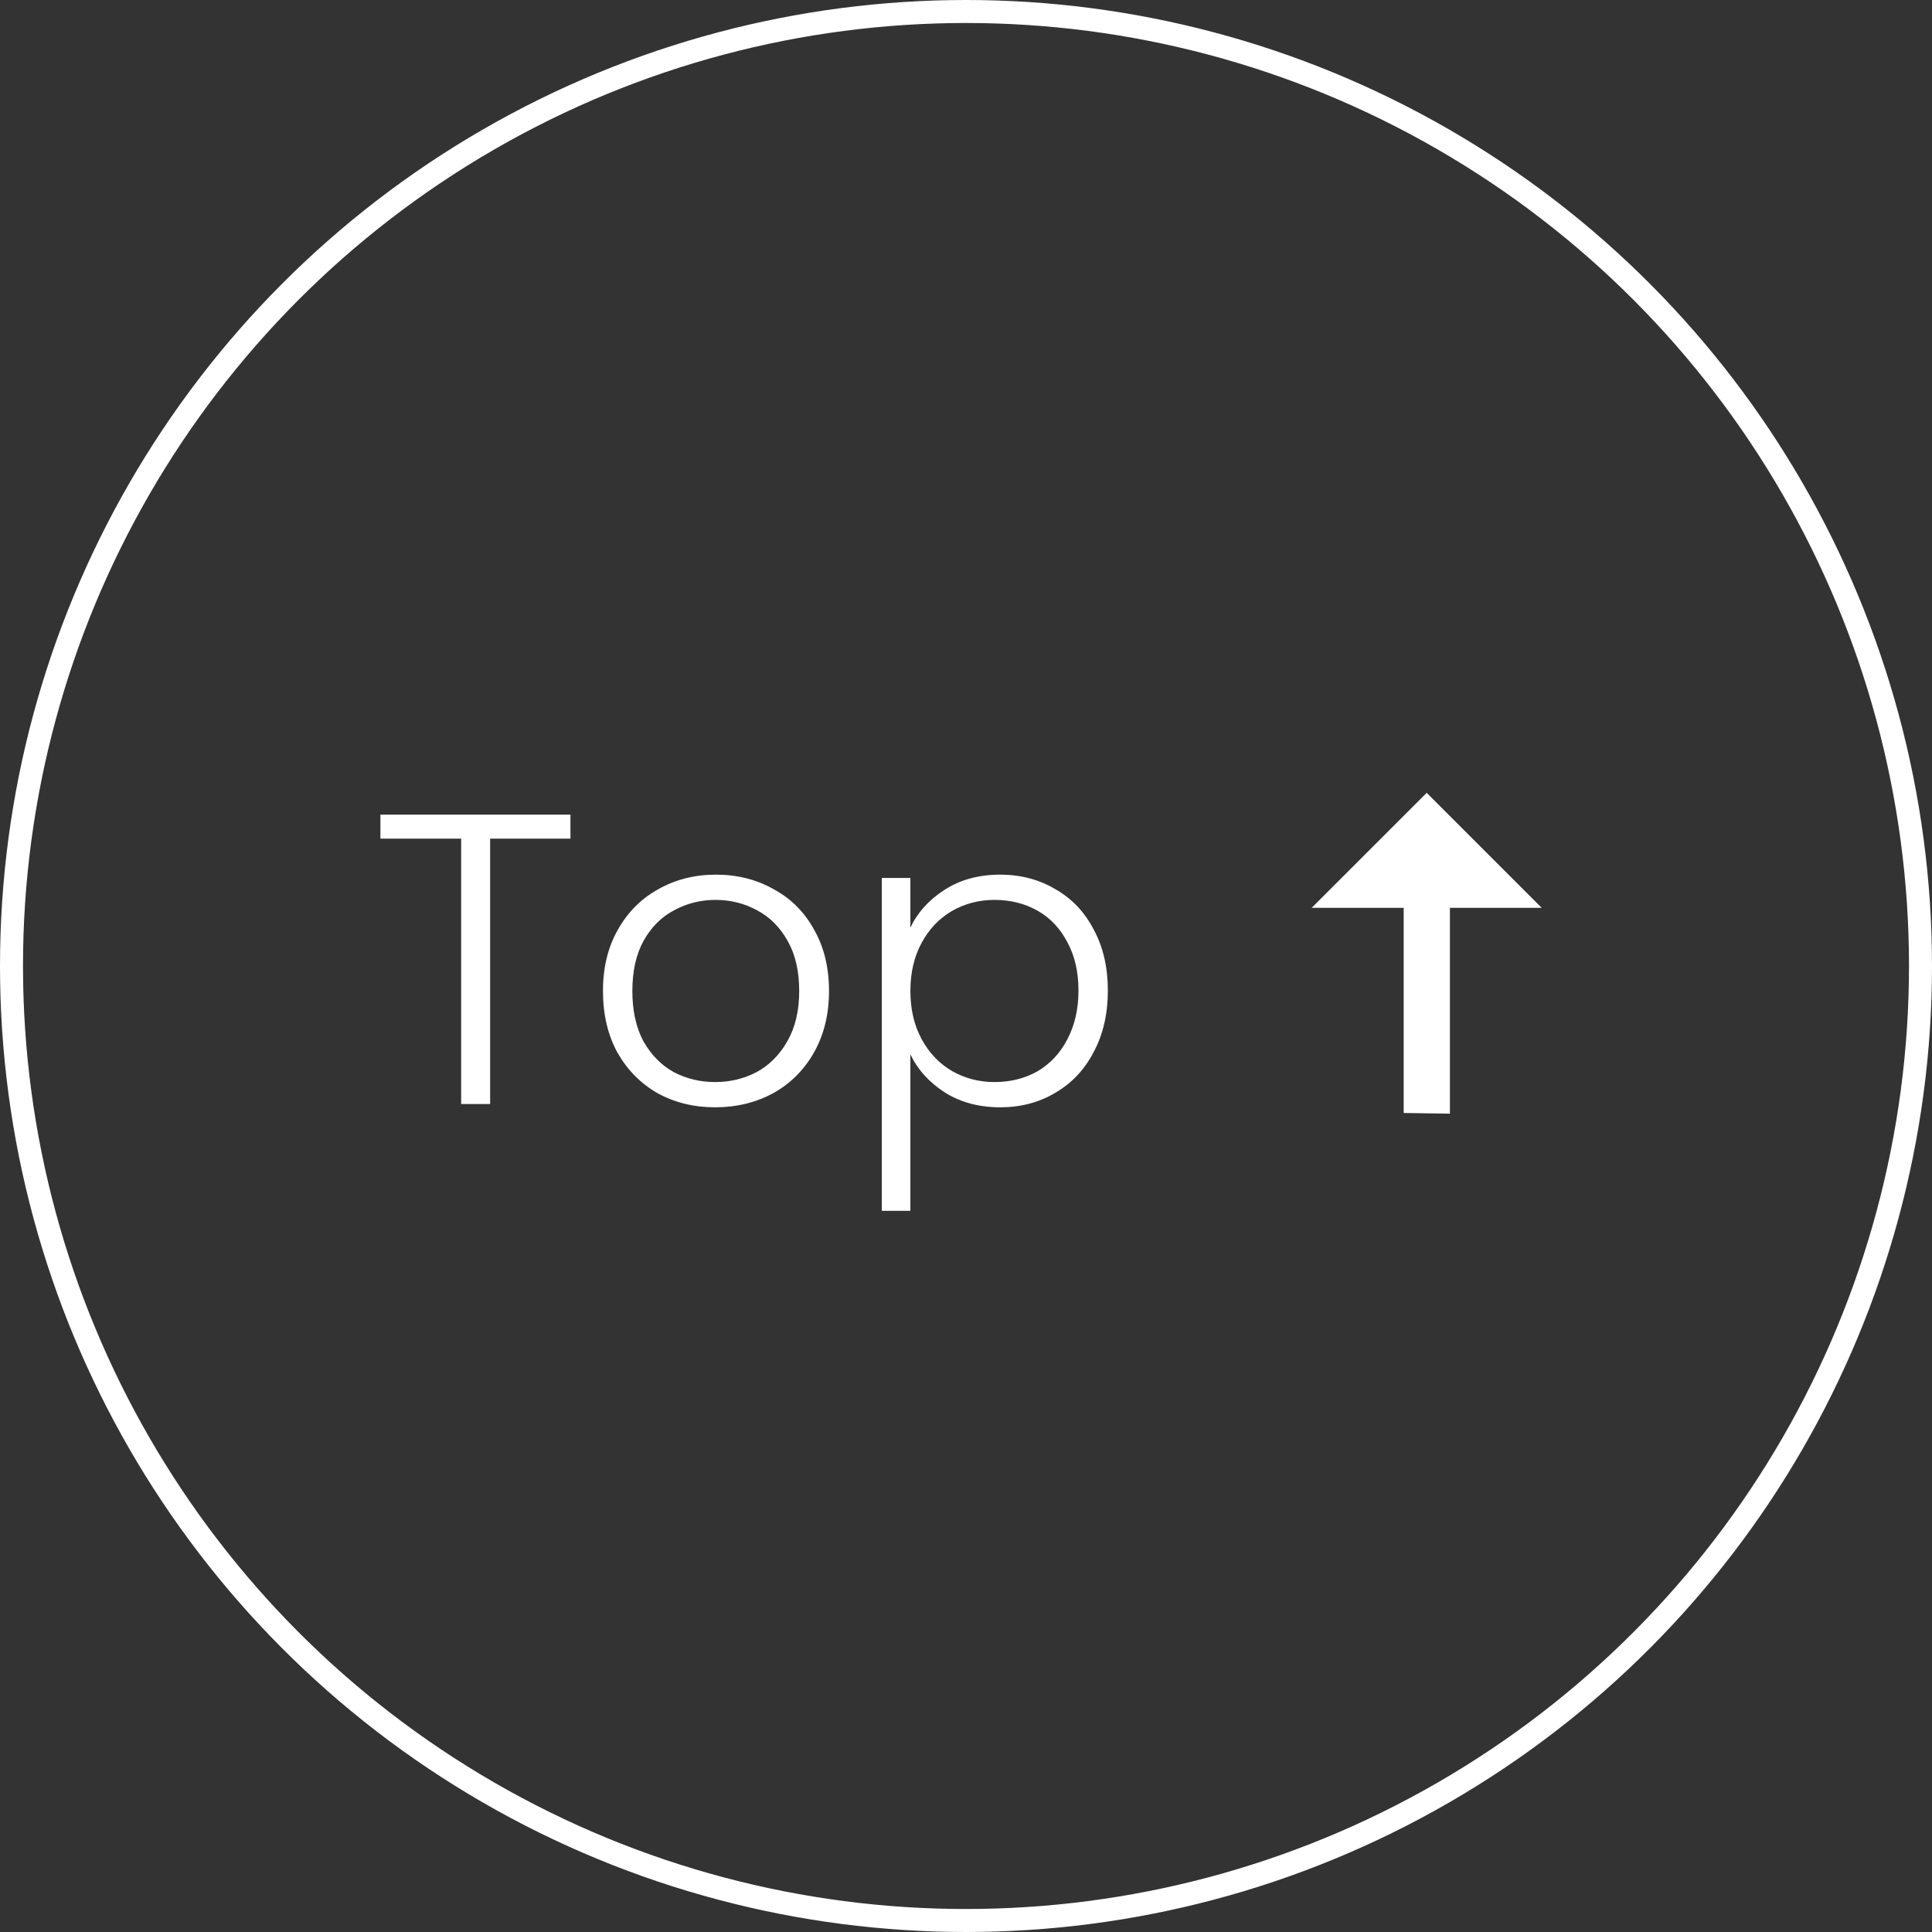
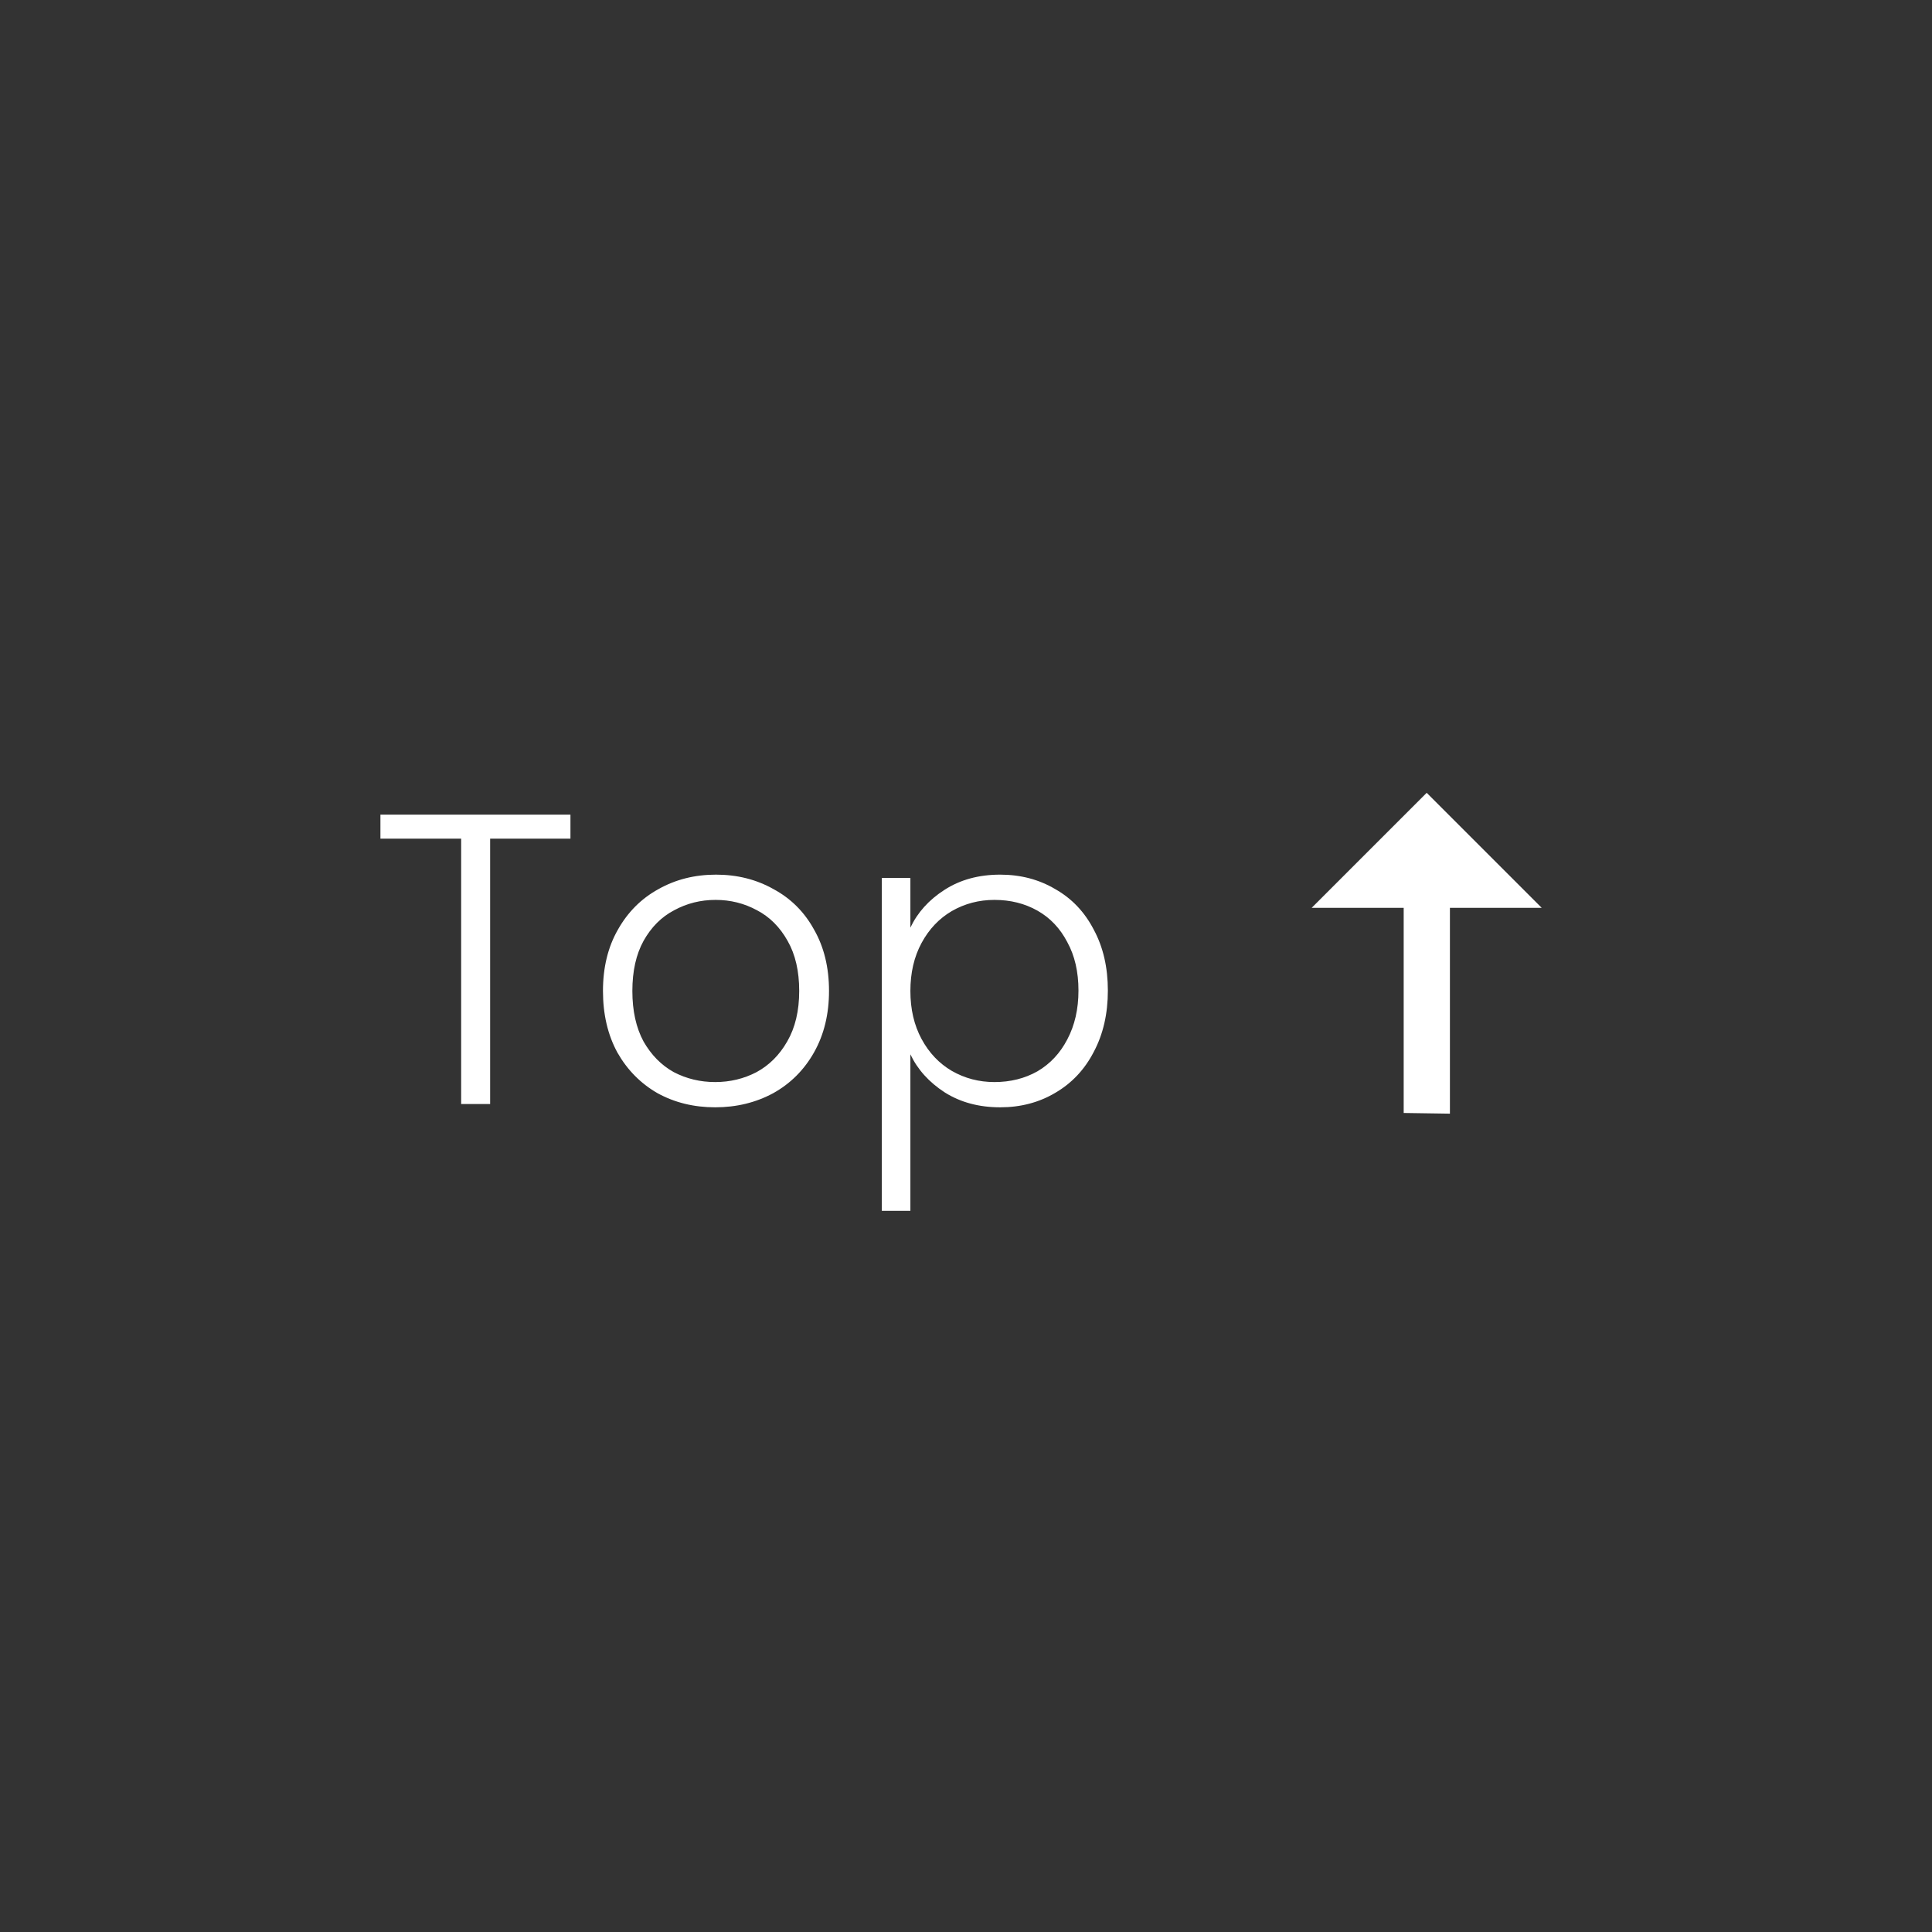
<svg xmlns="http://www.w3.org/2000/svg" width="84" height="84" viewBox="0 0 84 84" fill="none">
  <rect x="0" y="0" width="84" height="84" fill="#333333" stroke="none" />
-   <circle cx="42" cy="42" r="41.5" stroke="white" />
  <path d="M24.802 35.418V36.462H21.31V48H20.05V36.462H16.54V35.418H24.802ZM31.094 48.144C30.17 48.144 29.336 47.94 28.592 47.532C27.86 47.112 27.278 46.524 26.846 45.768C26.426 45 26.216 44.106 26.216 43.086C26.216 42.066 26.432 41.178 26.864 40.422C27.296 39.654 27.884 39.066 28.628 38.658C29.372 38.238 30.206 38.028 31.13 38.028C32.054 38.028 32.888 38.238 33.632 38.658C34.388 39.066 34.976 39.654 35.396 40.422C35.828 41.178 36.044 42.066 36.044 43.086C36.044 44.094 35.828 44.982 35.396 45.75C34.964 46.518 34.37 47.112 33.614 47.532C32.858 47.94 32.018 48.144 31.094 48.144ZM31.094 47.046C31.742 47.046 32.342 46.902 32.894 46.614C33.446 46.314 33.89 45.87 34.226 45.282C34.574 44.682 34.748 43.95 34.748 43.086C34.748 42.222 34.58 41.496 34.244 40.908C33.908 40.308 33.464 39.864 32.912 39.576C32.36 39.276 31.76 39.126 31.112 39.126C30.464 39.126 29.864 39.276 29.312 39.576C28.76 39.864 28.316 40.308 27.98 40.908C27.656 41.496 27.494 42.222 27.494 43.086C27.494 43.95 27.656 44.682 27.98 45.282C28.316 45.87 28.754 46.314 29.294 46.614C29.846 46.902 30.446 47.046 31.094 47.046ZM39.582 40.332C39.894 39.672 40.386 39.126 41.058 38.694C41.742 38.25 42.552 38.028 43.488 38.028C44.376 38.028 45.174 38.238 45.882 38.658C46.602 39.066 47.16 39.654 47.556 40.422C47.964 41.178 48.168 42.06 48.168 43.068C48.168 44.076 47.964 44.964 47.556 45.732C47.16 46.5 46.602 47.094 45.882 47.514C45.174 47.934 44.376 48.144 43.488 48.144C42.564 48.144 41.76 47.928 41.076 47.496C40.392 47.052 39.894 46.5 39.582 45.84V52.644H38.34V38.172H39.582V40.332ZM46.89 43.068C46.89 42.252 46.728 41.55 46.404 40.962C46.092 40.362 45.66 39.906 45.108 39.594C44.556 39.282 43.932 39.126 43.236 39.126C42.564 39.126 41.946 39.288 41.382 39.612C40.83 39.936 40.392 40.398 40.068 40.998C39.744 41.598 39.582 42.294 39.582 43.086C39.582 43.878 39.744 44.574 40.068 45.174C40.392 45.774 40.83 46.236 41.382 46.56C41.946 46.884 42.564 47.046 43.236 47.046C43.932 47.046 44.556 46.89 45.108 46.578C45.66 46.254 46.092 45.792 46.404 45.192C46.728 44.58 46.89 43.872 46.89 43.068Z" fill="white" />
  <path d="M57.03 39.47H61.03V48.39L63.04 48.42V39.47H67.03L62.03 34.47L57.03 39.47Z" fill="white" />
</svg>